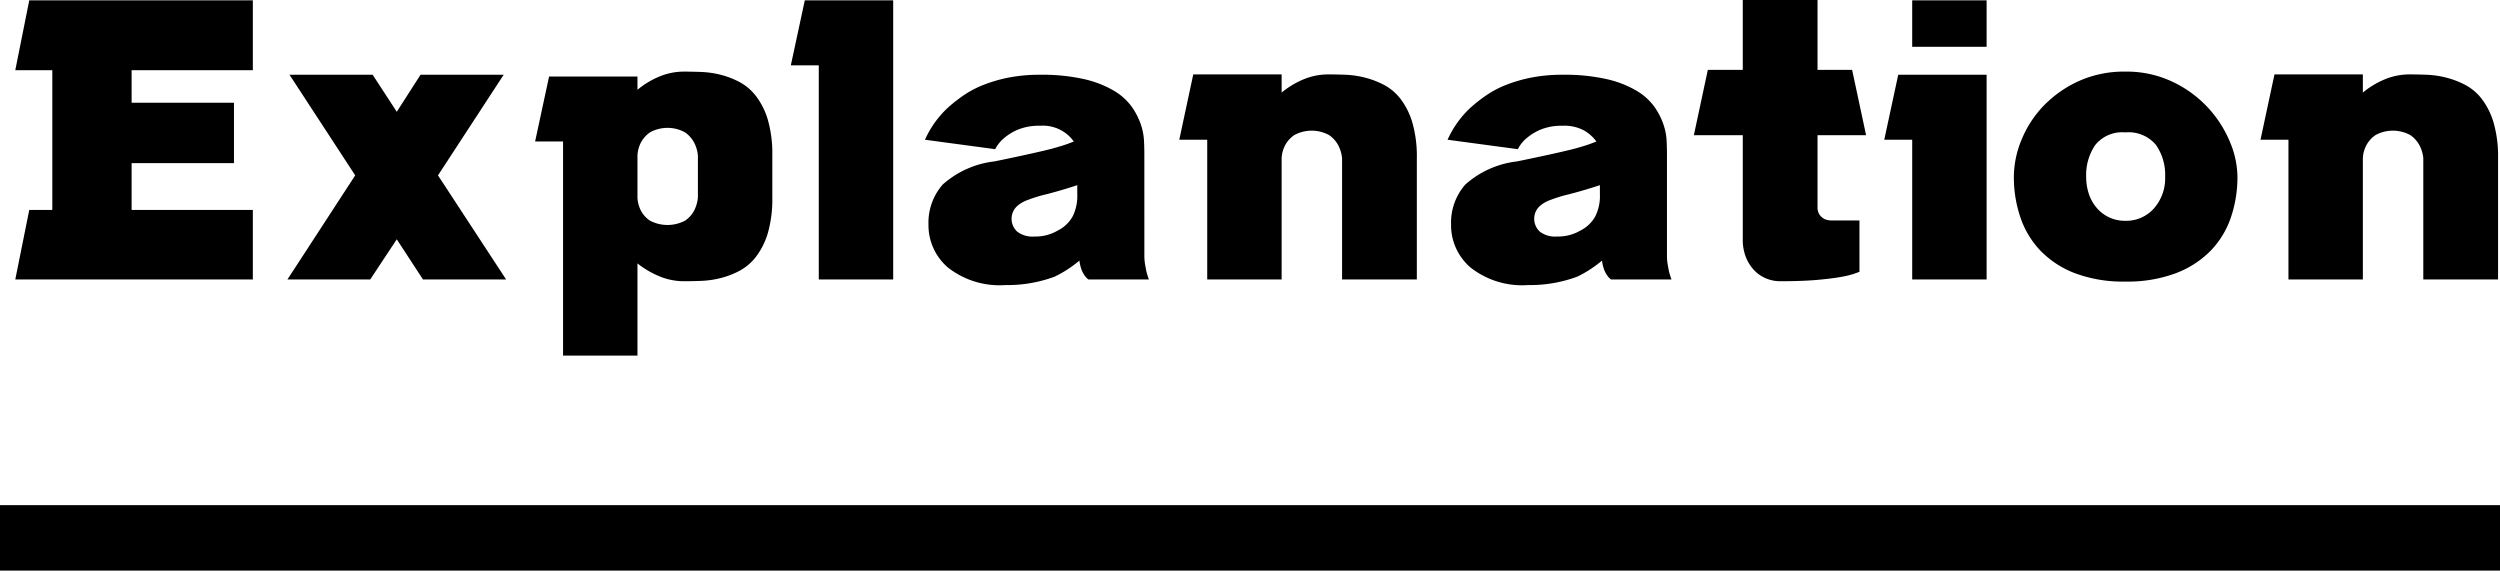
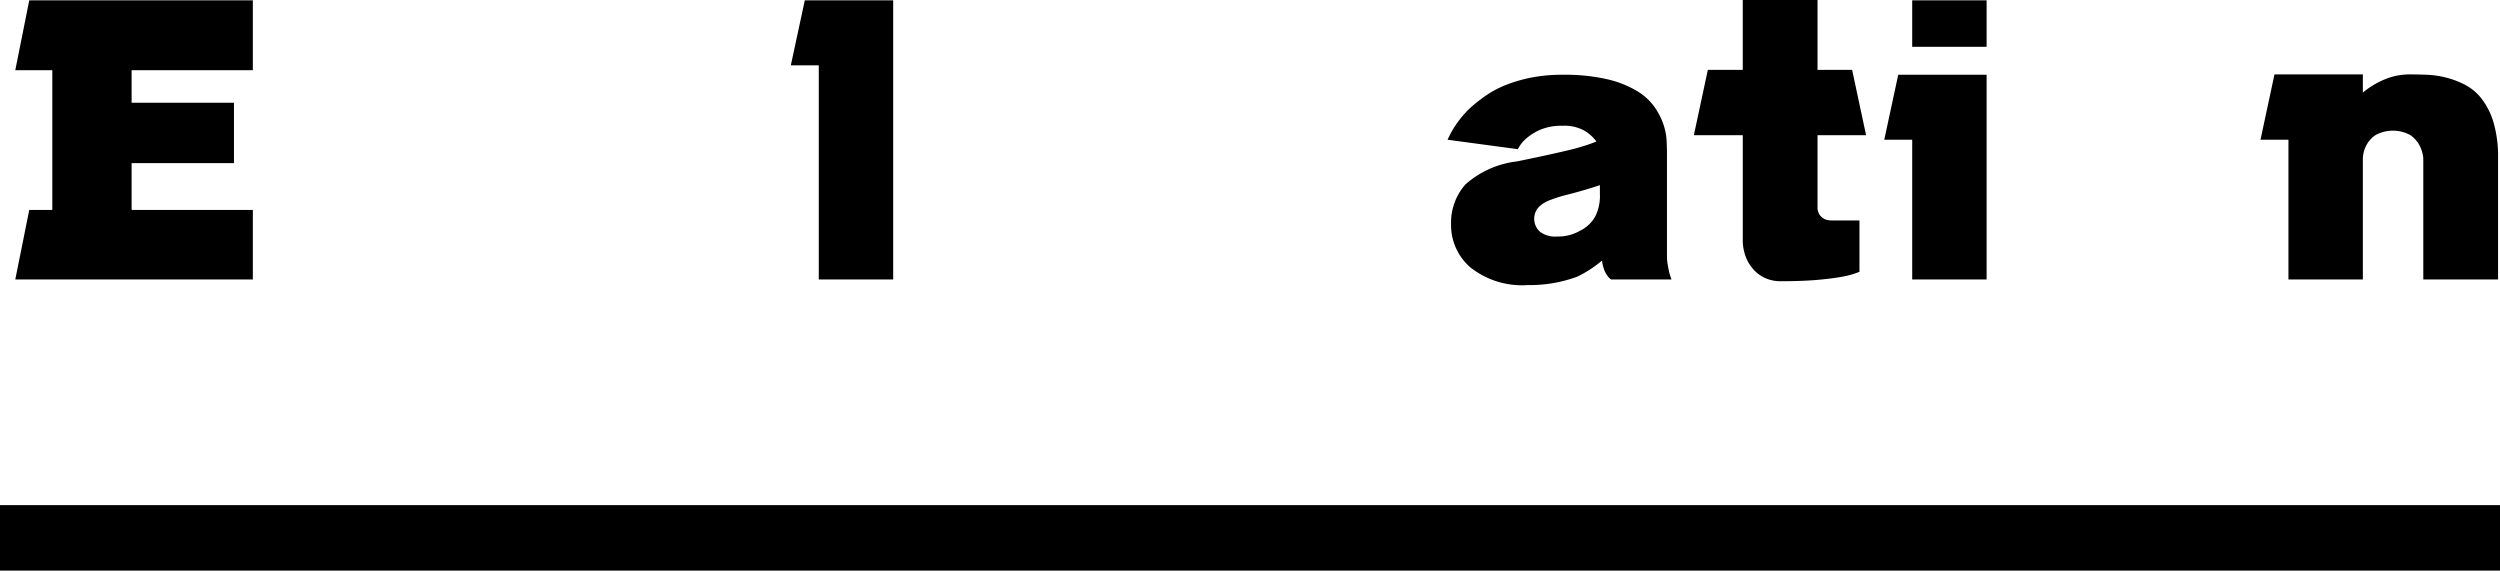
<svg xmlns="http://www.w3.org/2000/svg" viewBox="0 0 114.5 26.134">
  <defs>
    <style>
      .cls-1 {
        fill: none;
        stroke: #000;
        stroke-miterlimit: 10;
        stroke-width: 3px;
      }
    </style>
  </defs>
  <g id="レイヤー_2" data-name="レイヤー 2">
    <g id="PC">
      <g>
        <g>
          <path d="M6.028,3.216V4.704h4.688V7.472H6.028v2.144H11.58V12.8H.7l.64-3.184H2.396v-6.4H.7l.64-3.2H11.58v3.2Z" />
-           <path d="M19.372,12.8l-1.2-1.84L16.956,12.8h-3.792l3.104-4.768L13.26,3.424h3.808L18.172,5.12,19.26,3.424h3.808L20.06,8.032,23.18,12.8Z" />
-           <path d="M31.324,3.28q.352,0,.792.016a4.3,4.3,0,0,1,.888.128,3.889,3.889,0,0,1,.872.336,2.374,2.374,0,0,1,.76.656,3.344,3.344,0,0,1,.536,1.088,5.614,5.614,0,0,1,.2,1.616V9.04a5.611,5.611,0,0,1-.2,1.616,3.349,3.349,0,0,1-.536,1.088,2.375,2.375,0,0,1-.76.656,3.888,3.888,0,0,1-.872.336,4.307,4.307,0,0,1-.888.128q-.44.016-.792.016a2.916,2.916,0,0,1-1.12-.224,4.174,4.174,0,0,1-1.008-.592v4.224H25.788V6.48h-1.28l.64-2.976h4.048v.608a3.907,3.907,0,0,1,1.008-.608A2.916,2.916,0,0,1,31.324,3.28Zm.64,3.84a1.59,1.59,0,0,0-.192-.624,1.322,1.322,0,0,0-.408-.44,1.67,1.67,0,0,0-1.584,0,1.316,1.316,0,0,0-.408.44,1.405,1.405,0,0,0-.176.624V9.04a1.429,1.429,0,0,0,.176.64,1.241,1.241,0,0,0,.408.432,1.73,1.73,0,0,0,1.584,0A1.247,1.247,0,0,0,31.772,9.68a1.607,1.607,0,0,0,.192-.64Z" />
          <path d="M40.908.016V12.8H37.5V2.992H36.22l.64-2.976Z" />
-           <path d="M52.412,11.728a2.173,2.173,0,0,0,.032.376c.021.123.042.237.064.344.032.118.069.235.112.352h-2.768a.716.716,0,0,1-.192-.208,1.055,1.055,0,0,1-.136-.272,1.999,1.999,0,0,1-.088-.384,5.642,5.642,0,0,1-.576.424,5.053,5.053,0,0,1-.56.312,6.218,6.218,0,0,1-2.256.384,3.824,3.824,0,0,1-2.624-.8,2.553,2.553,0,0,1-.896-1.984A2.641,2.641,0,0,1,43.18,8.448a4.302,4.302,0,0,1,2.368-1.056q1.008-.207,1.656-.352t.952-.224q.24-.064.496-.144T49.18,6.48a1.739,1.739,0,0,0-1.552-.72,2.511,2.511,0,0,0-.984.168,2.42,2.42,0,0,0-.632.376,1.646,1.646,0,0,0-.432.528L42.363,6.4a4.526,4.526,0,0,1,1.072-1.488,7.292,7.292,0,0,1,.696-.544,4.584,4.584,0,0,1,.912-.48,6.665,6.665,0,0,1,1.16-.336,7.302,7.302,0,0,1,1.424-.128,8.726,8.726,0,0,1,2.024.2,4.765,4.765,0,0,1,1.36.528,2.693,2.693,0,0,1,.816.728,3.203,3.203,0,0,1,.416.8,2.761,2.761,0,0,1,.152.76q.016.36.016.584ZM49.339,8.48q-.336.112-.688.216t-.72.2a6.405,6.405,0,0,0-.864.264,1.455,1.455,0,0,0-.464.264.775.775,0,0,0-.272.576.799.799,0,0,0,.256.608,1.157,1.157,0,0,0,.8.224,1.992,1.992,0,0,0,1.056-.272,1.581,1.581,0,0,0,.688-.656A2.094,2.094,0,0,0,49.339,8.88Z" />
-           <path d="M60.843,3.408q.351,0,.784.016a4.31,4.31,0,0,1,.88.128,4.054,4.054,0,0,1,.88.336,2.34,2.34,0,0,1,.768.656,3.351,3.351,0,0,1,.536,1.088,5.613,5.613,0,0,1,.2,1.616V12.8H61.467V7.248a1.585,1.585,0,0,0-.192-.624,1.32,1.32,0,0,0-.408-.44,1.67,1.67,0,0,0-1.584,0,1.311,1.311,0,0,0-.408.44,1.403,1.403,0,0,0-.176.624V12.8H55.291V6.4h-1.28l.64-2.992h4.048V4.24a3.918,3.918,0,0,1,1.008-.608A2.952,2.952,0,0,1,60.843,3.408Z" />
          <path d="M76.347,11.728a2.173,2.173,0,0,0,.032.376q.032.184.064.344c.032.118.069.235.112.352H73.787a.716.716,0,0,1-.192-.208,1.071,1.071,0,0,1-.136-.272,2.034,2.034,0,0,1-.088-.384,5.705,5.705,0,0,1-.576.424,5.061,5.061,0,0,1-.56.312,6.22,6.22,0,0,1-2.256.384,3.822,3.822,0,0,1-2.624-.8,2.551,2.551,0,0,1-.896-1.984,2.64,2.64,0,0,1,.656-1.824,4.304,4.304,0,0,1,2.368-1.056q1.008-.207,1.656-.352t.952-.224c.16-.043.325-.091.496-.144s.346-.117.528-.192a1.856,1.856,0,0,0-.536-.488A1.875,1.875,0,0,0,71.564,5.76a2.512,2.512,0,0,0-.984.168,2.437,2.437,0,0,0-.632.376,1.659,1.659,0,0,0-.432.528L66.299,6.4a4.525,4.525,0,0,1,1.072-1.488,7.226,7.226,0,0,1,.696-.544,4.567,4.567,0,0,1,.912-.48,6.647,6.647,0,0,1,1.16-.336,7.31,7.31,0,0,1,1.424-.128,8.731,8.731,0,0,1,2.024.2,4.758,4.758,0,0,1,1.36.528,2.682,2.682,0,0,1,.816.728,3.203,3.203,0,0,1,.416.8,2.765,2.765,0,0,1,.152.76q.016.36.016.584ZM73.275,8.48q-.336.112-.688.216t-.72.2a6.393,6.393,0,0,0-.864.264,1.457,1.457,0,0,0-.464.264.776.776,0,0,0-.272.576.797.797,0,0,0,.256.608,1.155,1.155,0,0,0,.8.224,1.994,1.994,0,0,0,1.056-.272,1.581,1.581,0,0,0,.688-.656,2.094,2.094,0,0,0,.208-1.024Z" />
          <path d="M83.339,9.84a.633.633,0,0,0,.224.192.775.775,0,0,0,.32.064h1.28v2.352a3.738,3.738,0,0,1-.784.224q-.416.08-1.112.144t-1.736.064a1.682,1.682,0,0,1-.624-.12,1.59,1.59,0,0,1-.544-.36,1.852,1.852,0,0,1-.392-.6,2.143,2.143,0,0,1-.152-.84V6.192h-2.24l.64-2.992h1.6V0h3.424V3.2h1.584l.64,2.992H83.243v3.28A.609.609,0,0,0,83.339,9.84Z" />
          <path d="M86.939,3.424h4.048V12.8H87.579V6.4h-1.28Zm.64-3.408h3.408V2.144H87.579Z" />
-           <path d="M97.339,3.28a4.905,4.905,0,0,1,2.16.464A5.272,5.272,0,0,1,102.123,6.48a4.22,4.22,0,0,1,.352,1.616,5.694,5.694,0,0,1-.304,1.872,4.049,4.049,0,0,1-.936,1.528,4.441,4.441,0,0,1-1.6,1.024,6.338,6.338,0,0,1-2.296.376,6.272,6.272,0,0,1-2.288-.376,4.371,4.371,0,0,1-1.584-1.024,4.091,4.091,0,0,1-.928-1.528,5.678,5.678,0,0,1-.304-1.872A4.472,4.472,0,0,1,92.587,6.4a4.918,4.918,0,0,1,1.008-1.552,5.249,5.249,0,0,1,1.6-1.128A5.026,5.026,0,0,1,97.339,3.28Zm0,6.832a1.688,1.688,0,0,0,1.312-.568,2.08,2.08,0,0,0,.512-1.448,2.383,2.383,0,0,0-.424-1.464,1.634,1.634,0,0,0-1.4-.568,1.582,1.582,0,0,0-1.376.576,2.425,2.425,0,0,0-.416,1.456,2.42,2.42,0,0,0,.128.8,1.896,1.896,0,0,0,.368.64,1.678,1.678,0,0,0,1.296.576Z" />
          <path d="M110.363,3.408q.352,0,.784.016a4.306,4.306,0,0,1,.88.128,4.057,4.057,0,0,1,.88.336,2.34,2.34,0,0,1,.768.656,3.351,3.351,0,0,1,.536,1.088,5.61,5.61,0,0,1,.2,1.616V12.8h-3.424V7.248a1.576,1.576,0,0,0-.192-.624,1.317,1.317,0,0,0-.408-.44,1.67,1.67,0,0,0-1.584,0,1.314,1.314,0,0,0-.408.44,1.401,1.401,0,0,0-.176.624V12.8h-3.408V6.4h-1.28l.64-2.992h4.048V4.24a3.906,3.906,0,0,1,1.008-.608A2.952,2.952,0,0,1,110.363,3.408Z" />
        </g>
        <line class="cls-1" y1="24.634" x2="114.5" y2="24.634" />
      </g>
    </g>
  </g>
</svg>